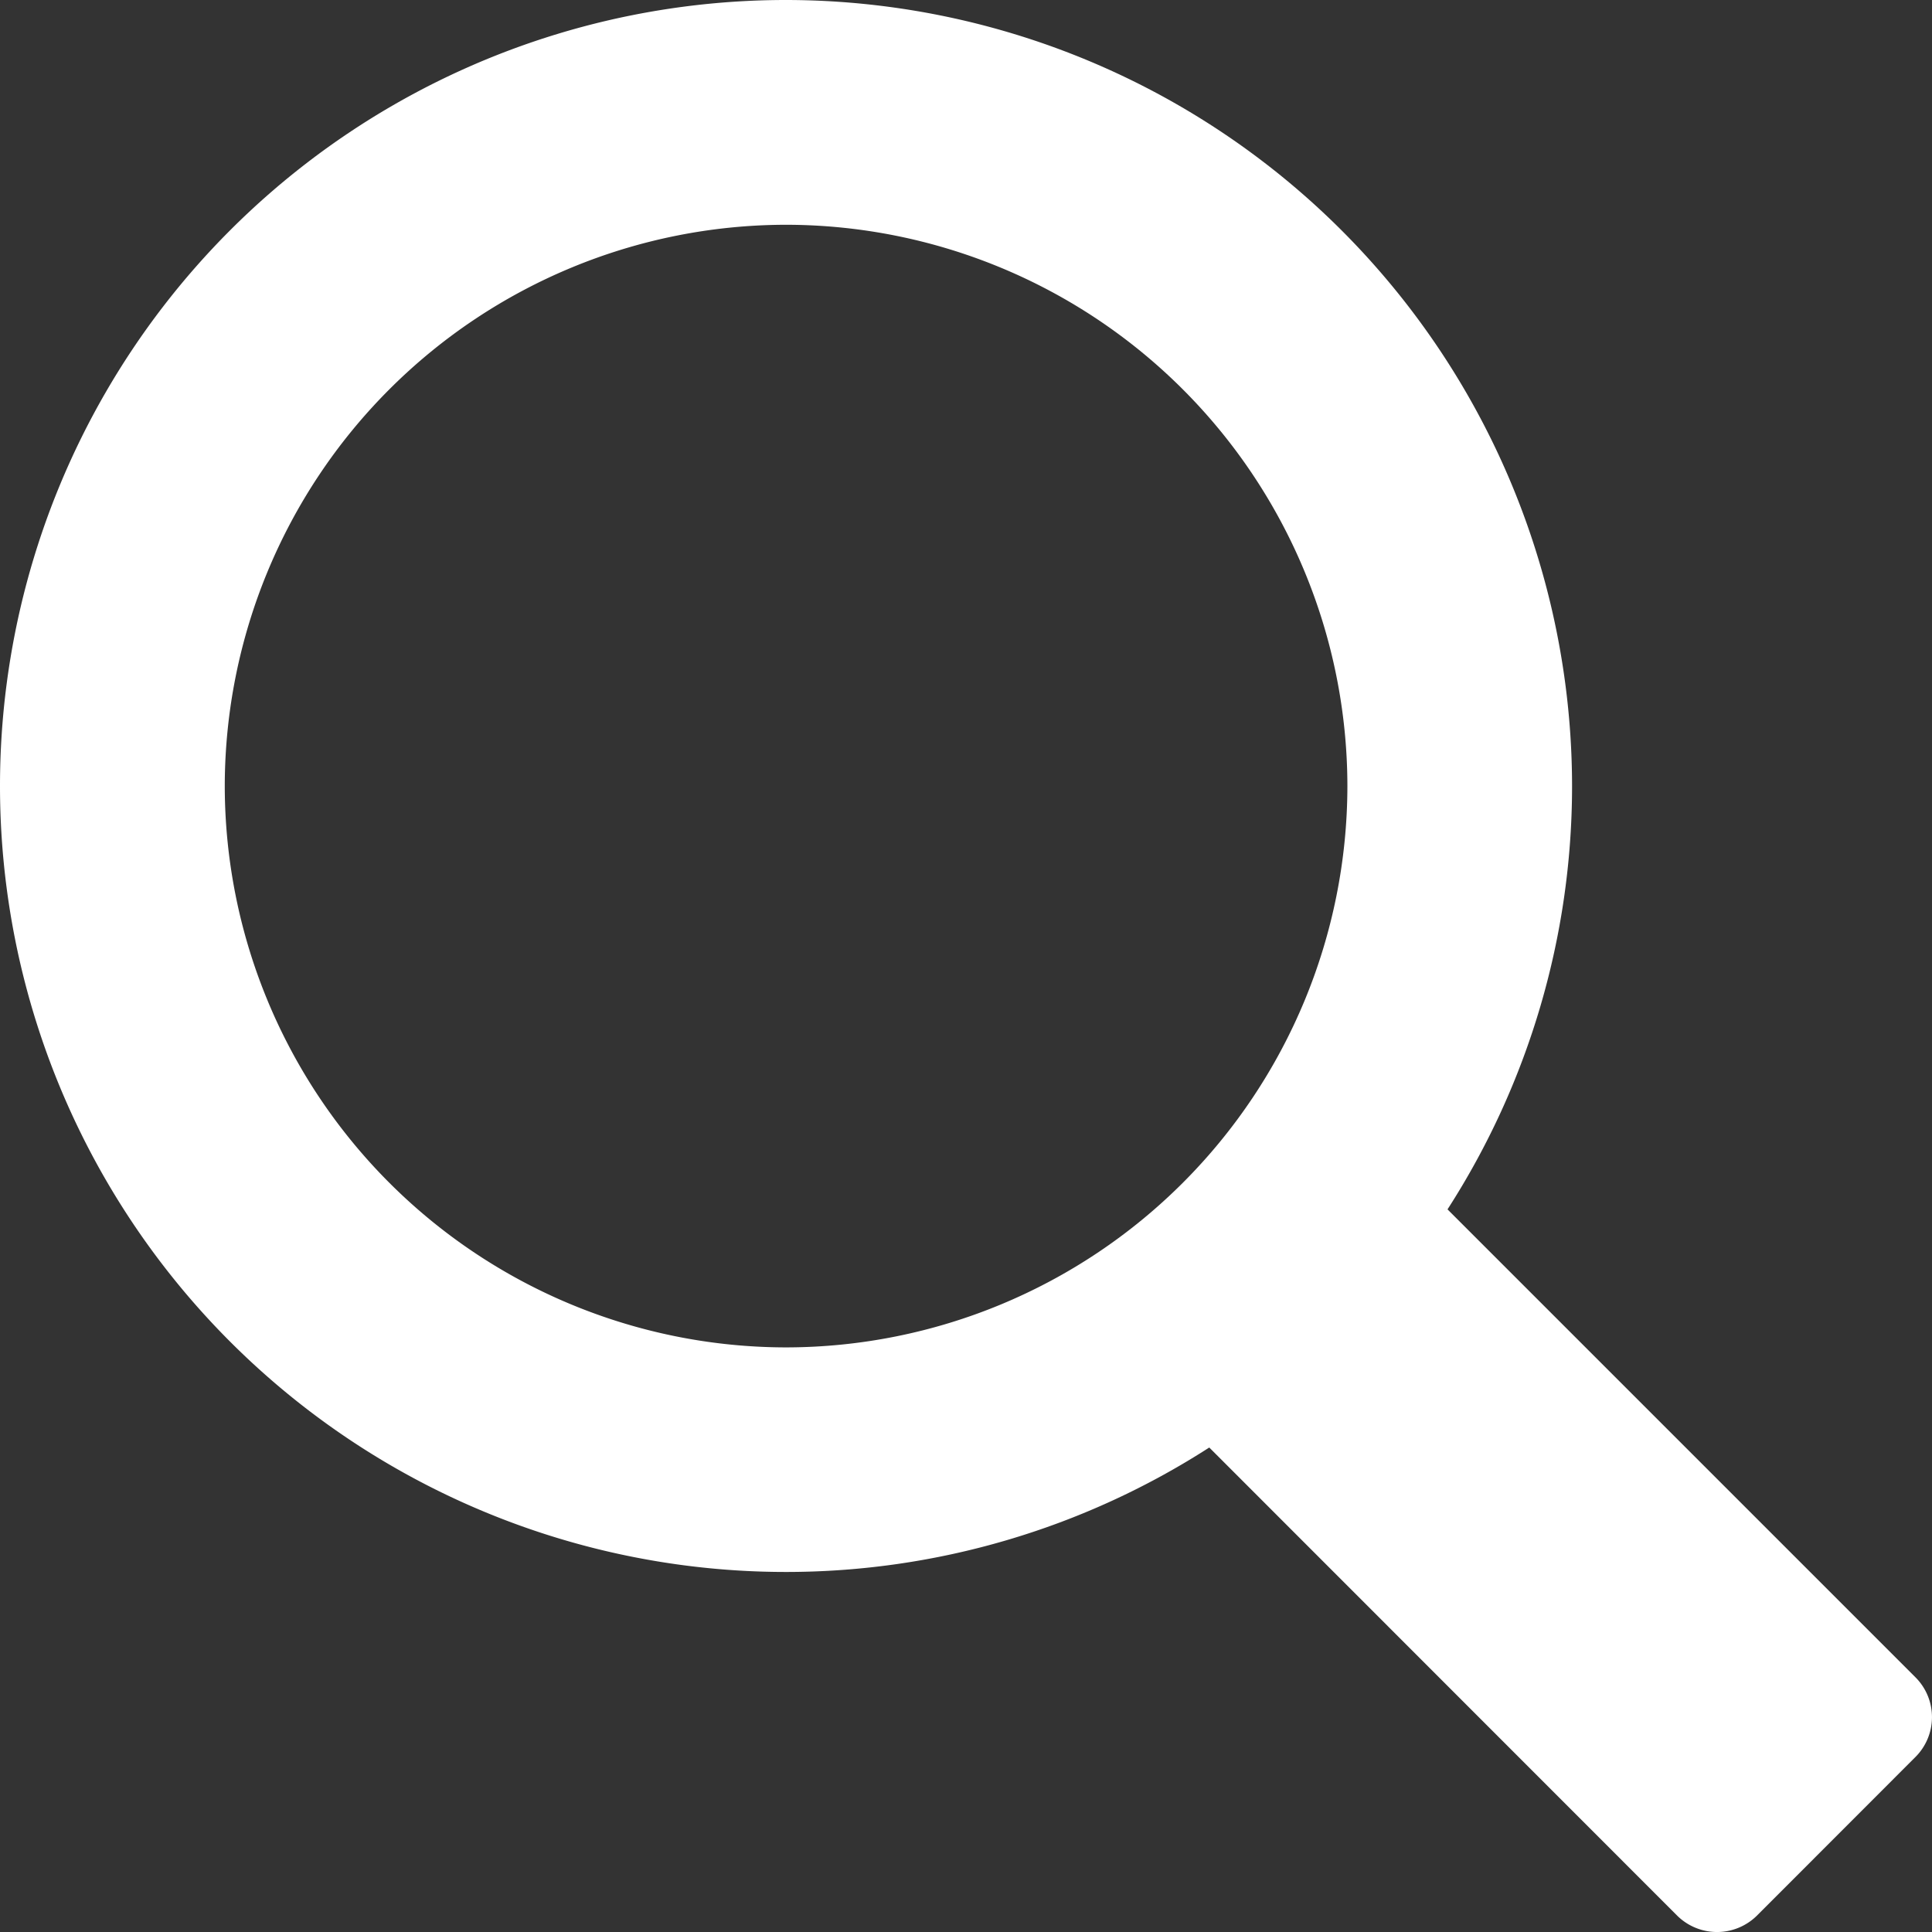
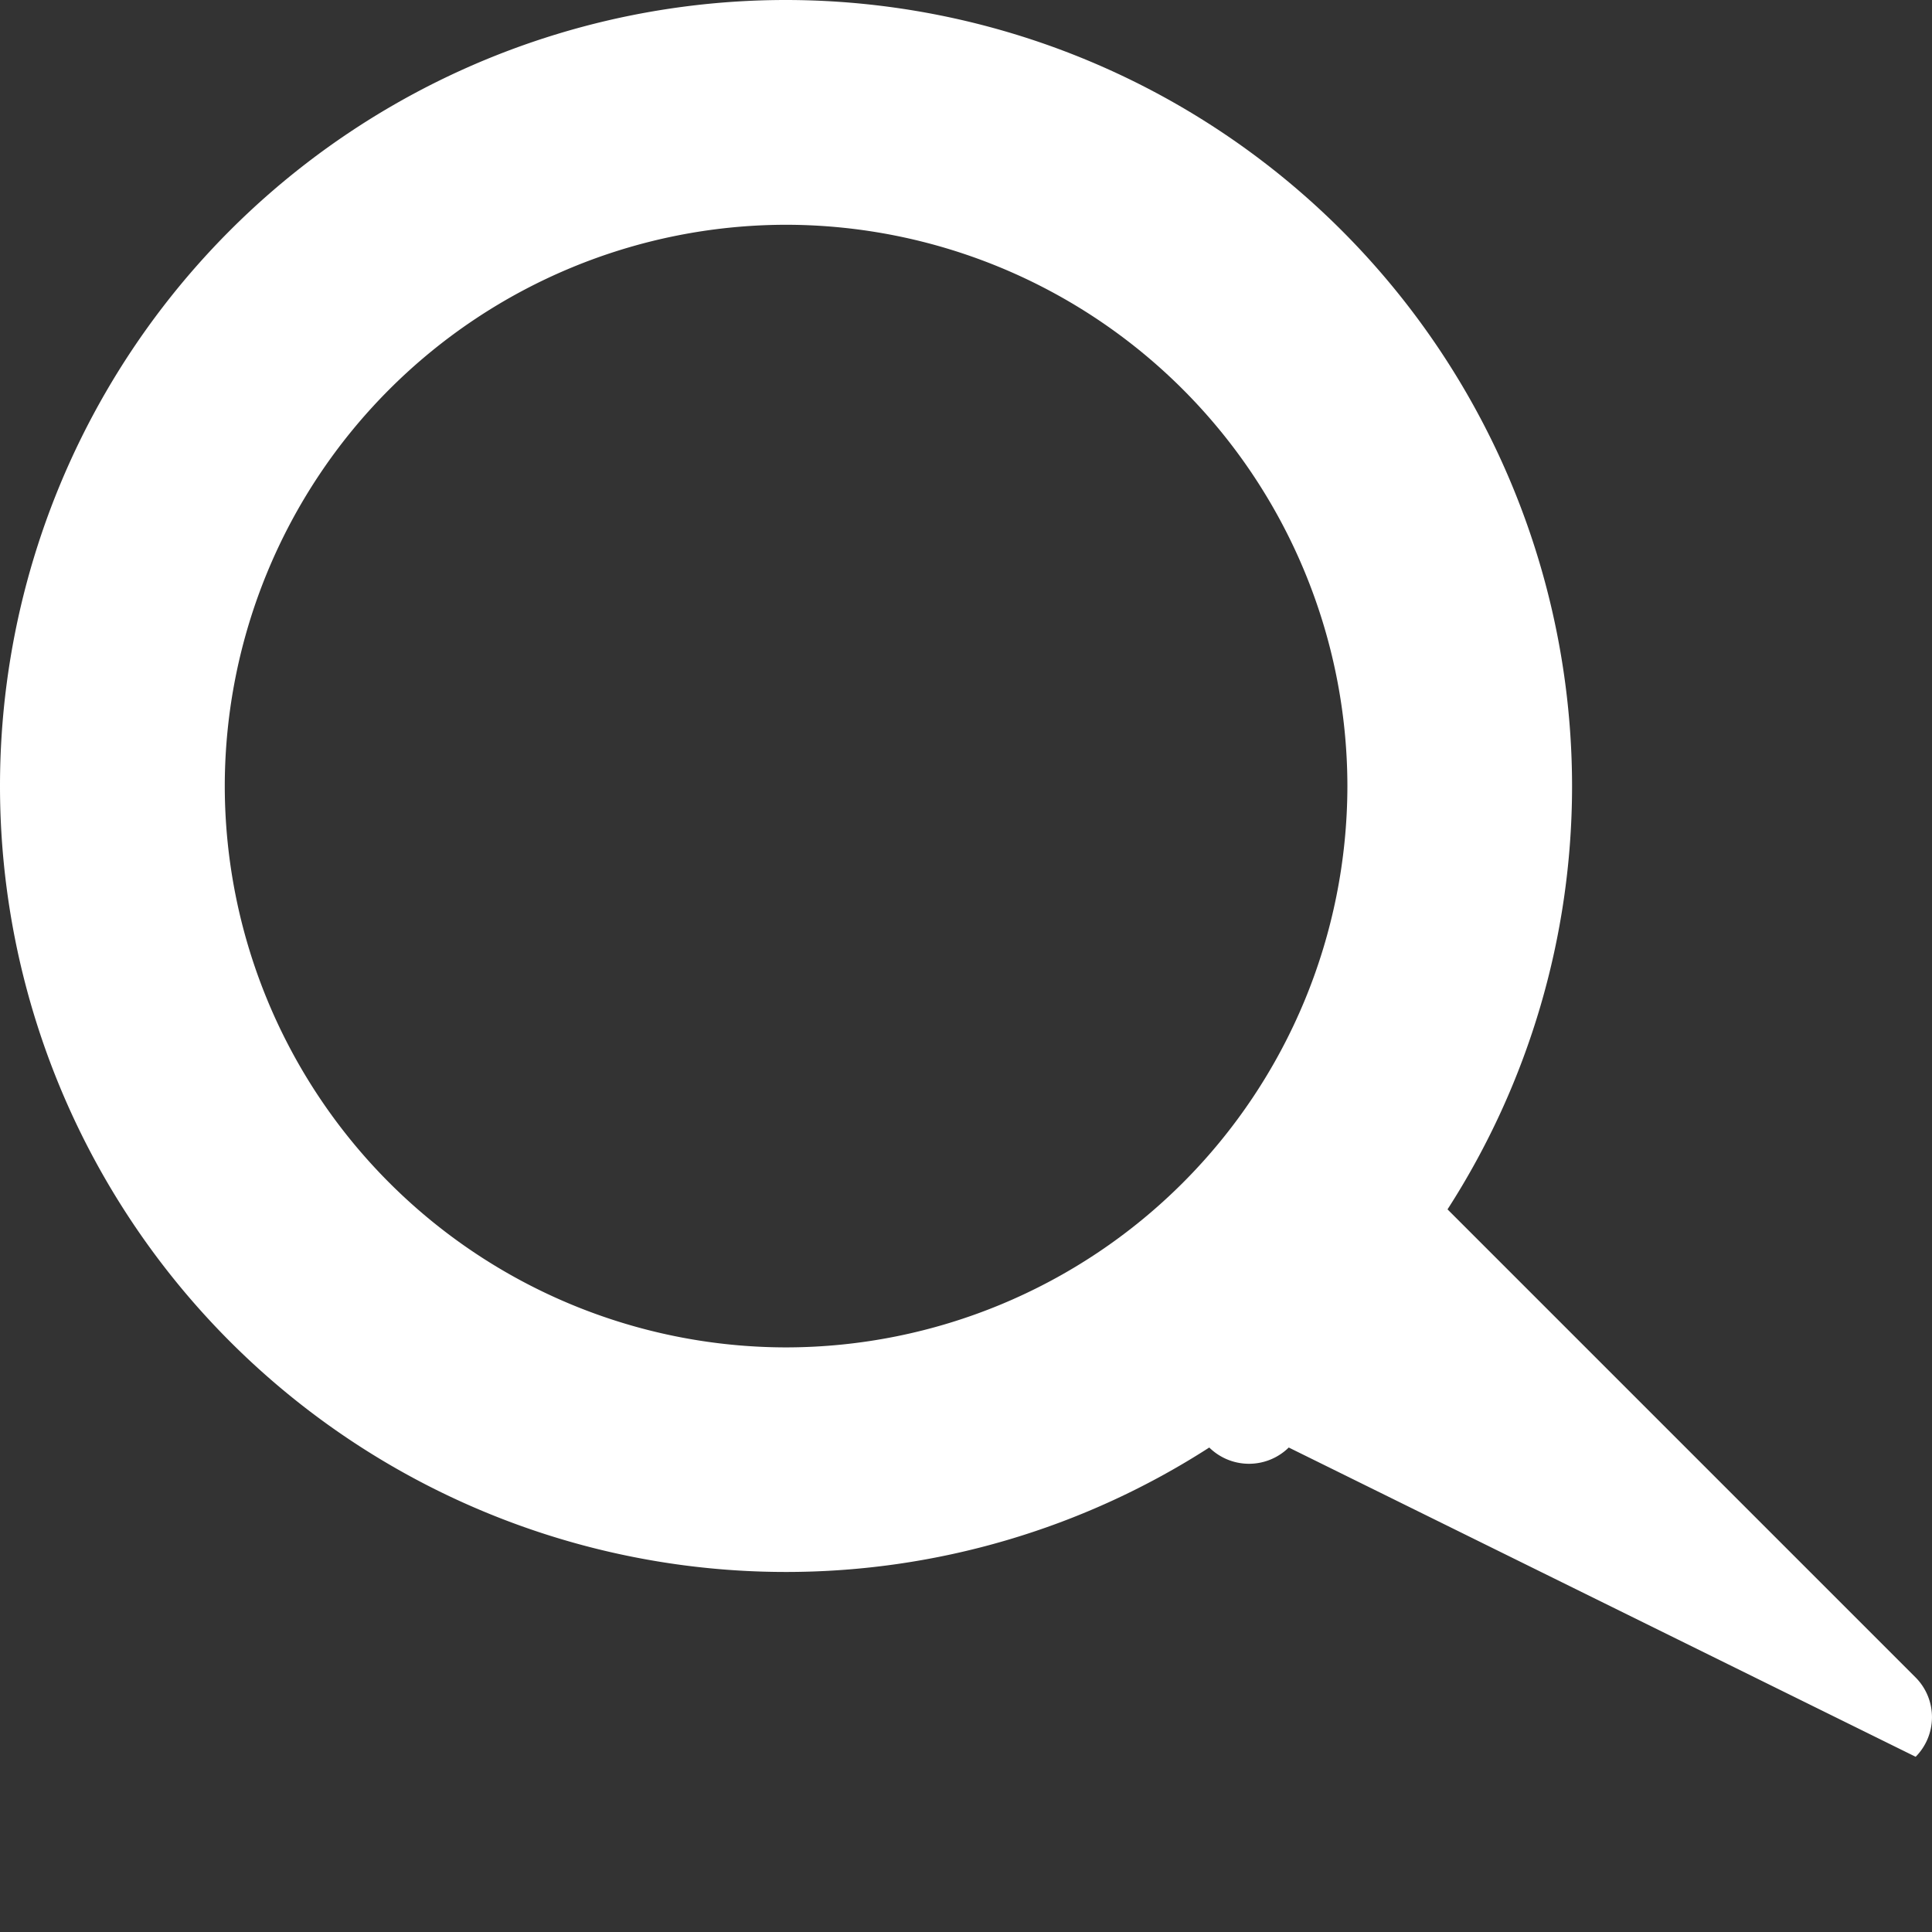
<svg xmlns="http://www.w3.org/2000/svg" width="18.91" height="18.91" viewBox="0 0 18.91 18.91">
  <rect x="0" y="0" width="18.91" height="18.91" fill="#333333" stroke="none" />
  <g id="Grupo_818" data-name="Grupo 818" transform="translate(-1418.133 774.808)">
    <g id="Grupo_662" data-name="Grupo 662" transform="translate(1418.133 -774.808)">
-       <path id="Trazado_666" data-name="Trazado 666" d="M.693,1.188A5.5,5.5,0,0,1-4.8-4.307,5.5,5.5,0,0,1,.693-9.8,5.5,5.5,0,0,1,6.188-4.307,5.5,5.5,0,0,1,.693,1.188M11.75,4.419,7.168-.163A7.654,7.654,0,0,0,8.387-4.307,7.7,7.7,0,0,0,.693-12,7.693,7.693,0,0,0-7-4.307,7.693,7.693,0,0,0,.693,3.386,7.65,7.65,0,0,0,4.836,2.168L9.417,6.751a.555.555,0,0,0,.778,0L11.75,5.195a.551.551,0,0,0,0-.776" transform="translate(7 12)" fill="#fff" />
+       <path id="Trazado_666" data-name="Trazado 666" d="M.693,1.188A5.5,5.5,0,0,1-4.8-4.307,5.5,5.5,0,0,1,.693-9.8,5.5,5.5,0,0,1,6.188-4.307,5.5,5.5,0,0,1,.693,1.188M11.75,4.419,7.168-.163A7.654,7.654,0,0,0,8.387-4.307,7.7,7.7,0,0,0,.693-12,7.693,7.693,0,0,0-7-4.307,7.693,7.693,0,0,0,.693,3.386,7.65,7.65,0,0,0,4.836,2.168a.555.555,0,0,0,.778,0L11.75,5.195a.551.551,0,0,0,0-.776" transform="translate(7 12)" fill="#fff" />
    </g>
  </g>
</svg>